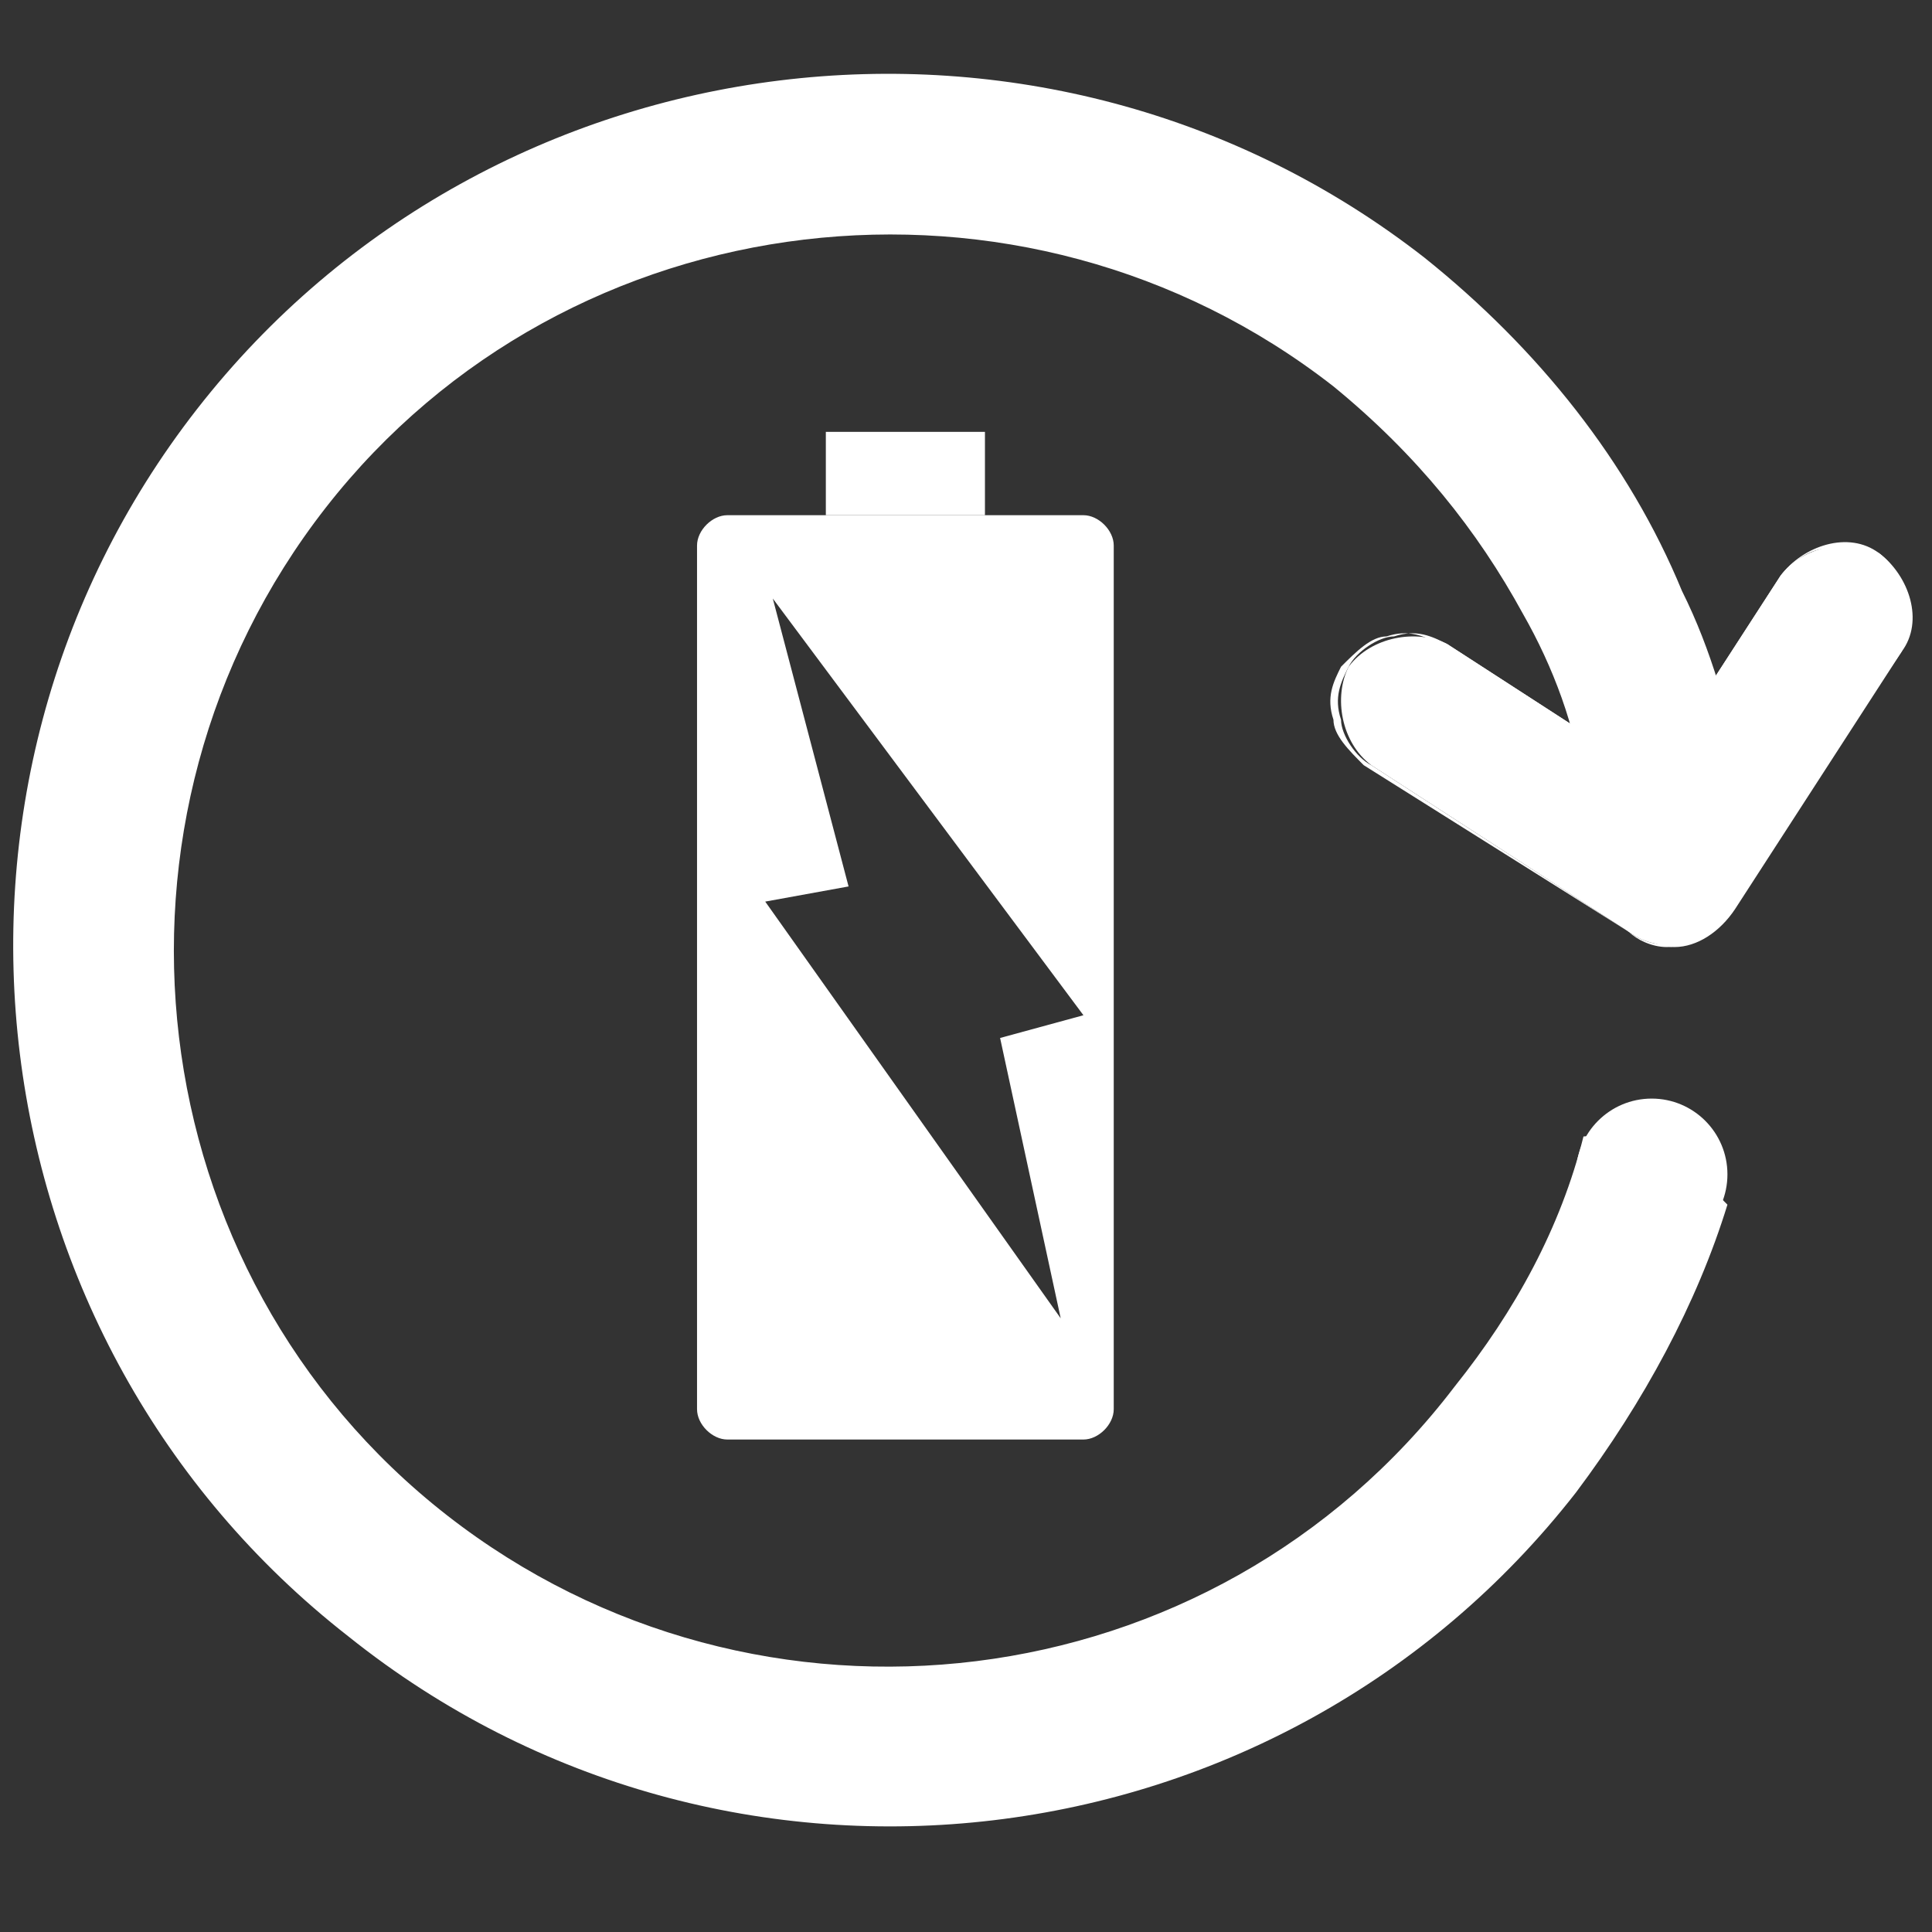
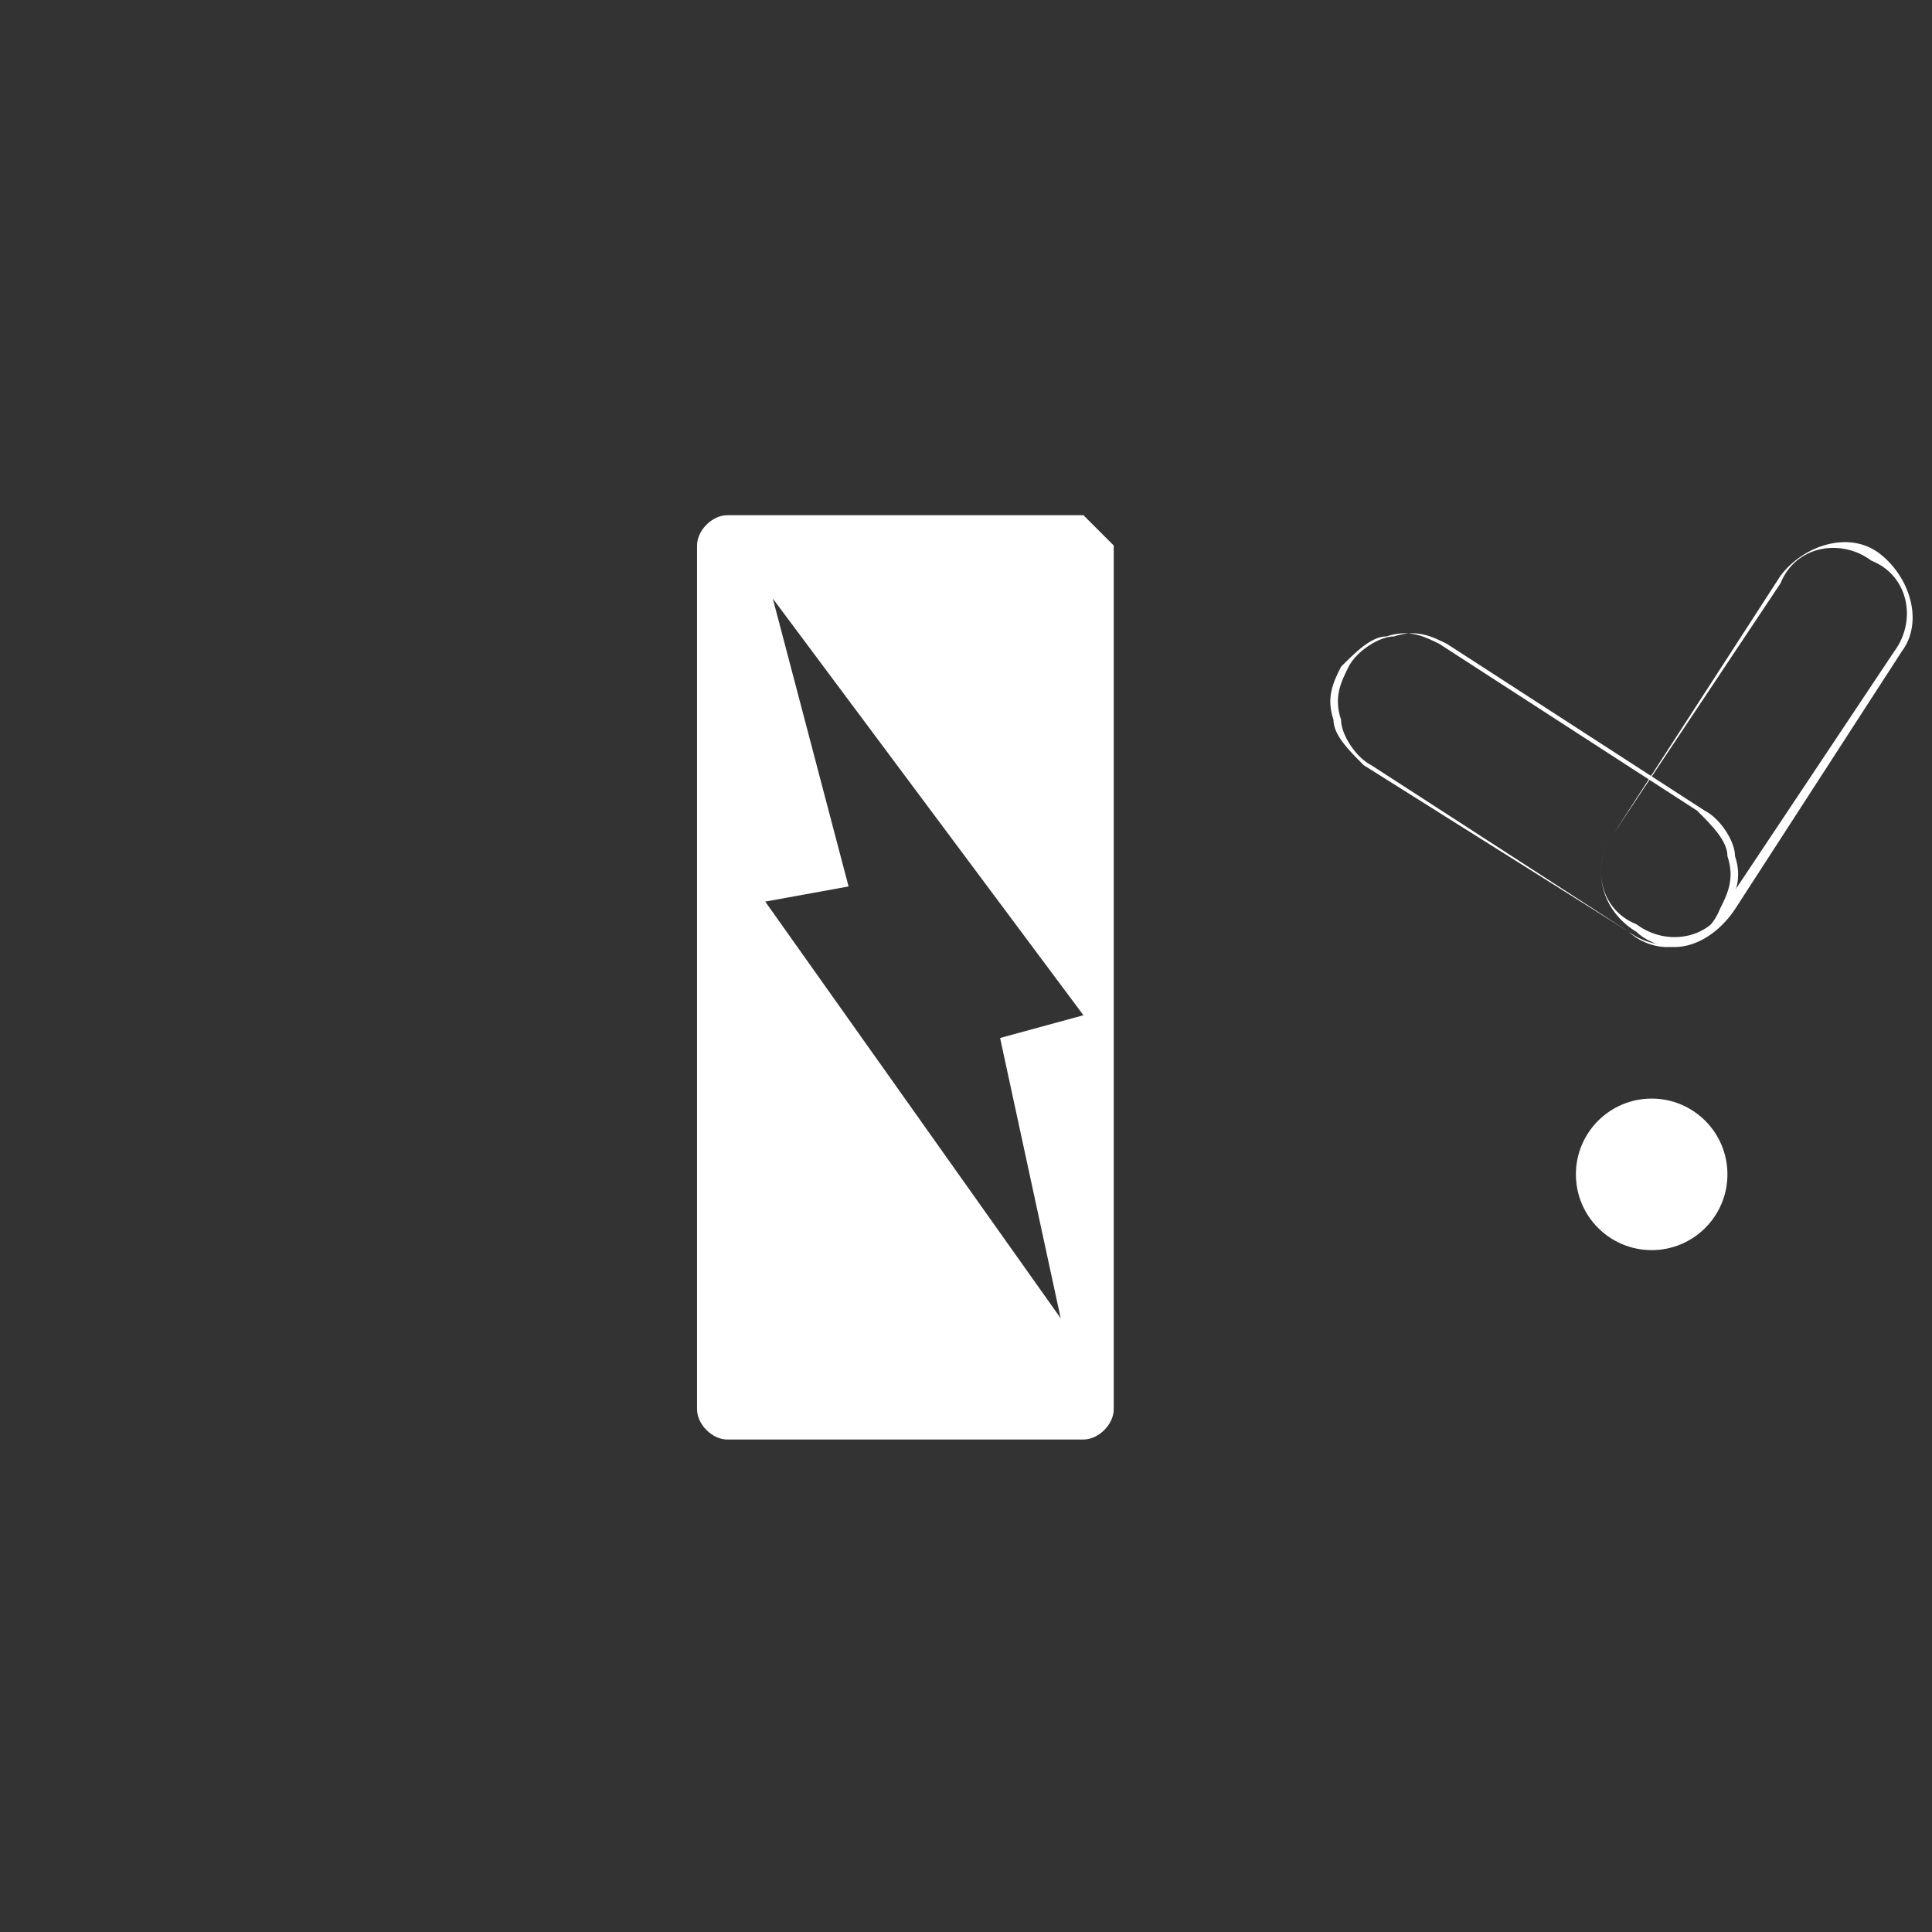
<svg xmlns="http://www.w3.org/2000/svg" version="1.1" id="Ebene_1" x="0px" y="0px" viewBox="0 0 25.5 25.5" style="enable-background:new 0 0 25.5 25.5;" xml:space="preserve" width="40" height="40">
  <rect x="0" y="0" width="25.5" height="25.5" fill="#333333" stroke="none" />
  <style type="text/css">
	.st0{fill:#FFFFFF;}
</style>
-   <path class="st0" d="M14.3,6.8l-4.7,0C9.4,6.8,9.2,7,9.2,7.2l0,11.4c0,0.2,0.2,0.4,0.4,0.4l4.7,0c0.2,0,0.4-0.2,0.4-0.4l0-11.4  C14.7,7,14.5,6.8,14.3,6.8z M13.2,13.7l0.8,3.7l-3.9-5.5l1.1-0.2l-1-3.8l0,0l4.1,5.5L13.2,13.7z" />
-   <path class="st0" d="M20.5,9.1" />
+   <path class="st0" d="M14.3,6.8l-4.7,0C9.4,6.8,9.2,7,9.2,7.2l0,11.4c0,0.2,0.2,0.4,0.4,0.4l4.7,0c0.2,0,0.4-0.2,0.4-0.4l0-11.4  z M13.2,13.7l0.8,3.7l-3.9-5.5l1.1-0.2l-1-3.8l0,0l4.1,5.5L13.2,13.7z" />
  <g>
-     <path class="st0" d="M21.5,12.3l-3.4-2.2c-0.4-0.3-0.5-0.9-0.3-1.3v0c0.3-0.4,0.9-0.5,1.3-0.3l3.4,2.2c0.4,0.3,0.5,0.9,0.3,1.3l0,0   C22.5,12.5,21.9,12.6,21.5,12.3z" />
    <path class="st0" d="M22,12.5c-0.2,0-0.4-0.1-0.5-0.2l-3.4-2.2c-0.2-0.1-0.4-0.4-0.4-0.6c-0.1-0.3,0-0.5,0.1-0.7   c0.1-0.2,0.4-0.4,0.6-0.4c0.3-0.1,0.5,0,0.7,0.1l3.4,2.2c0.2,0.1,0.4,0.4,0.4,0.6c0.1,0.3,0,0.5-0.1,0.7   C22.6,12.3,22.3,12.5,22,12.5z M21.5,12.3c0.4,0.3,1,0.2,1.2-0.3c0.1-0.2,0.2-0.4,0.1-0.7c0-0.2-0.2-0.4-0.4-0.6l-3.4-2.2   c-0.2-0.1-0.4-0.2-0.7-0.1c-0.2,0-0.4,0.2-0.6,0.4c-0.1,0.2-0.2,0.4-0.1,0.7c0,0.2,0.2,0.4,0.4,0.6L21.5,12.3z" />
  </g>
  <g>
-     <path class="st0" d="M21.3,11l2.2-3.4c0.3-0.4,0.9-0.5,1.3-0.3v0c0.4,0.3,0.5,0.9,0.3,1.3L22.8,12c-0.3,0.4-0.9,0.5-1.3,0.3l0,0   C21.1,12,21,11.4,21.3,11z" />
    <path class="st0" d="M22.1,12.5c-0.2,0-0.4-0.1-0.5-0.2C21.1,12,21,11.4,21.3,11l2.2-3.4c0.3-0.4,0.9-0.6,1.3-0.3   c0.4,0.3,0.6,0.9,0.3,1.3L22.9,12C22.7,12.3,22.4,12.5,22.1,12.5z M21.3,11c-0.3,0.4-0.2,1,0.3,1.2c0.4,0.3,1,0.2,1.2-0.3L25,8.6   c0.3-0.4,0.2-1-0.3-1.2c-0.4-0.3-1-0.2-1.2,0.3L21.3,11z" />
  </g>
  <circle class="st0" cx="21.8" cy="15.5" r="1" />
-   <path class="st0" d="M20.8,19.7c0.9-1.2,1.6-2.5,2-3.8L22,15.1l0.2-0.2L20.9,15c-0.3,1.2-0.9,2.3-1.7,3.3C16,22.5,10,23.2,5.9,20  S1.1,10.8,4.3,6.7s9.2-4.8,13.3-1.6c1.1,0.9,1.9,1.9,2.5,3c0.4,0.7,0.7,1.5,0.8,2.3l2.1-0.2c-0.2-0.8-0.4-1.6-0.8-2.4  c-0.7-1.7-1.9-3.2-3.4-4.4c-5-3.9-12.3-3-16.2,2c-3.9,5-3,12.3,2,16.2C9.6,25.6,16.9,24.7,20.8,19.7z" />
-   <rect x="10.9" y="5.7" class="st0" width="2.1" height="1.1" />
</svg>